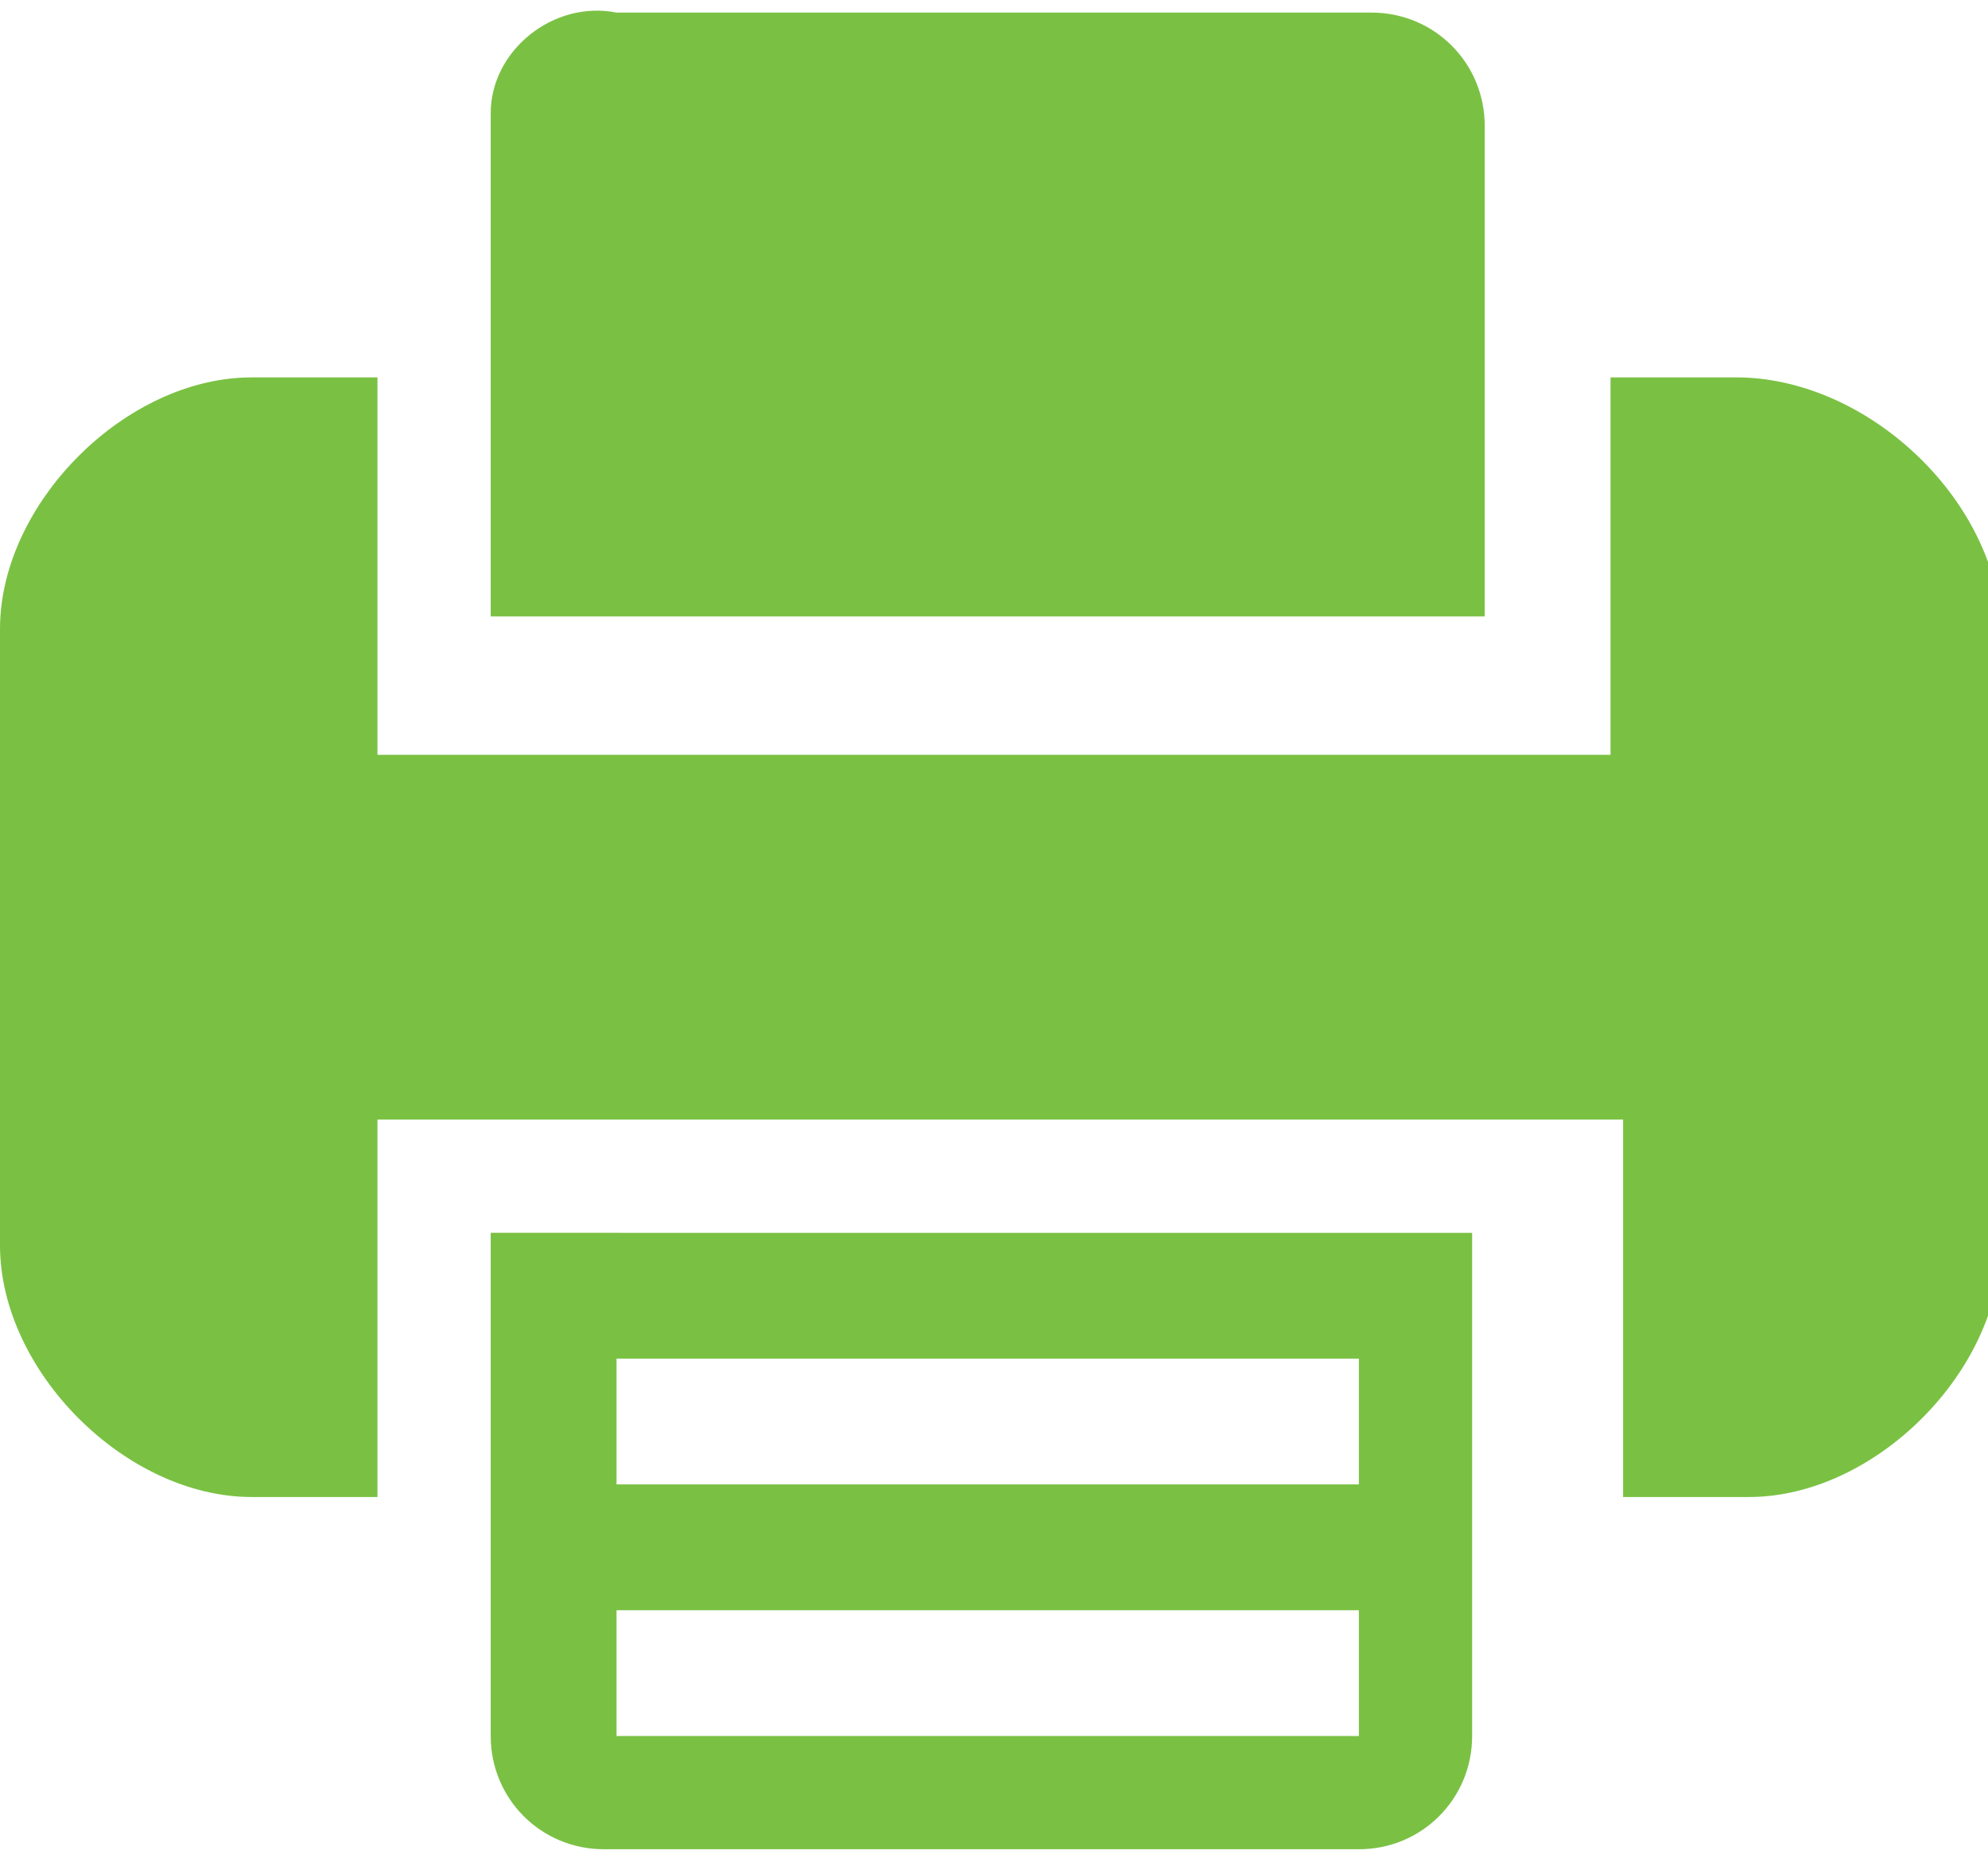
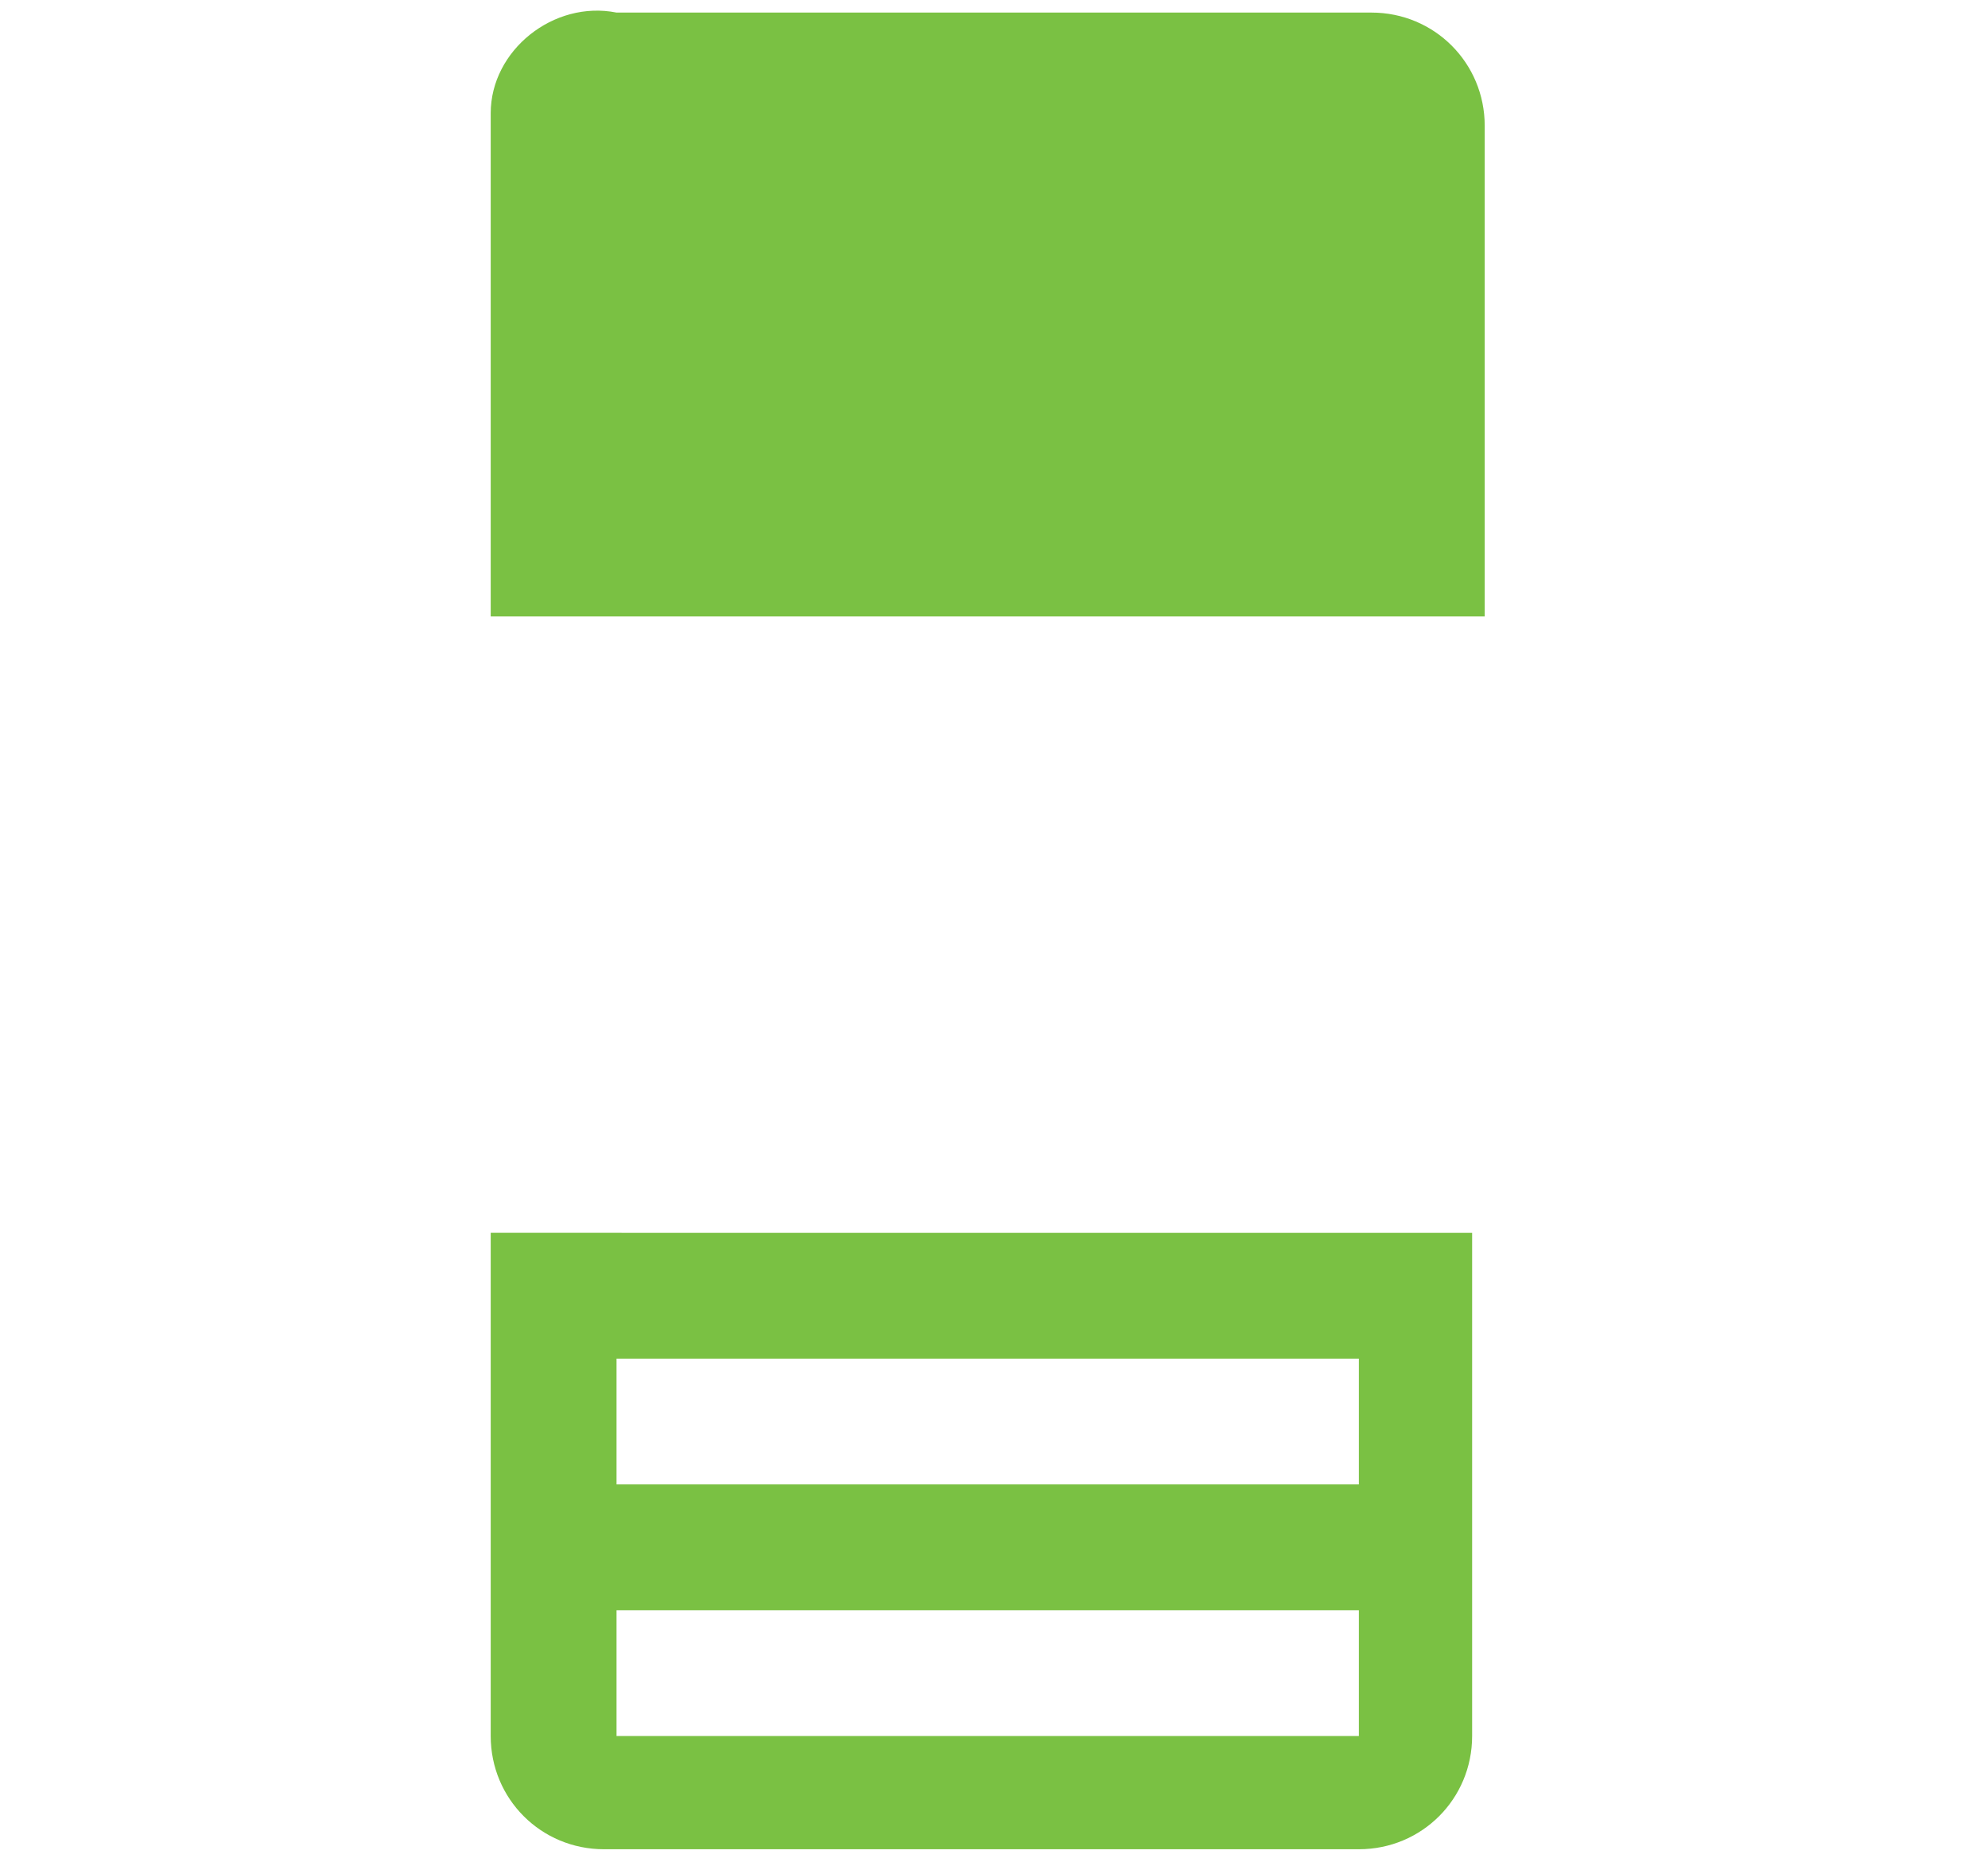
<svg xmlns="http://www.w3.org/2000/svg" version="1.1" x="0px" y="0px" width="15.8px" height="14.8px" viewBox="0 0 15.8 14.8" style="overflow:auto;enable-background:new 0 0 15.8 14.8;" xml:space="preserve">
  <style type="text/css">
	.st0{fill:#7AC143;}
</style>
  <defs>
</defs>
  <g>
    <path class="st0" d="M3.9,11.8v2c0,0.5,0.4,0.9,0.9,0.9h6c0.5,0,0.9-0.4,0.9-0.9v-4H3.9V11.8z M4.9,10.8h5.9v1H4.9V10.8z M4.9,12.8   h5.9v1H4.9V12.8z M4.9,12.8" />
    <path class="st0" d="M11.8,3v-2c0-0.5-0.4-0.9-0.9-0.9h-6C4.4,0,3.9,0.4,3.9,0.9v4h7.9V3z M11.8,3" />
-     <path class="st0" d="M13.8,3h-1v3H3V3H2c-1,0-2,1-2,2v4.9c0,1,1,2,2,2h1v-3h9.9v3h1c1,0,2-1,2-2V4.9C15.8,3.9,14.8,3,13.8,3L13.8,3   z M13.8,3" />
  </g>
</svg>